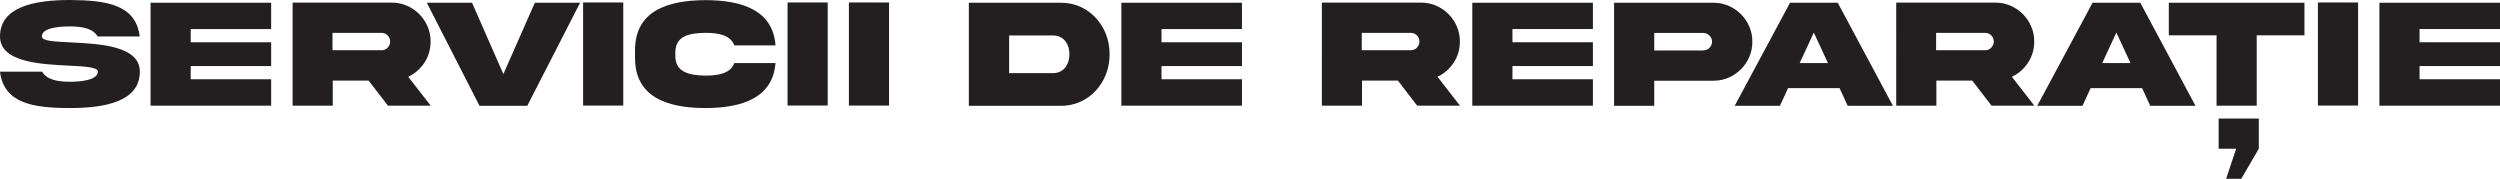
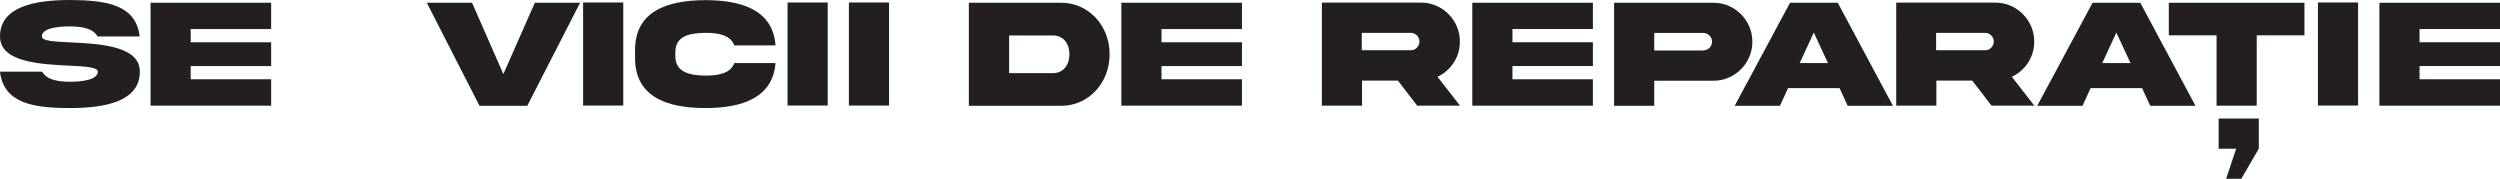
<svg xmlns="http://www.w3.org/2000/svg" id="Layer_2" data-name="Layer 2" viewBox="0 0 191.13 13.67">
  <defs>
    <style> .cls-1 { fill: #231f20; } </style>
  </defs>
  <g id="Layer_1-2" data-name="Layer 1">
    <g>
      <path class="cls-1" d="M5.41,3.24c2.2,.11,5.29,.26,5.28,2.24,0,2.25-2.58,2.78-5.34,2.78C2.58,8.26,.29,7.92,0,5.48H3.22c.35,.61,1.17,.77,2.13,.77s2.13-.16,2.13-.77c0-.35-.96-.4-2.19-.46C3.08,4.91,0,4.76,0,2.79,0,.54,2.58,0,5.34,0c2.76,.02,5.05,.33,5.34,2.79h-3.22c-.35-.62-1.17-.77-2.13-.77s-2.13,.14-2.13,.77c0,.35,.96,.39,2.19,.45Z" />
      <path class="cls-1" d="M11.51,.21h9.22V2.22h-6.15v1.01h6.15v1.82h-6.15v1.01h6.15v2.02H11.51V.21Z" />
-       <path class="cls-1" d="M29.94,.2c1.62-.02,3,1.35,2.98,2.98,0,.59-.16,1.13-.47,1.61-.31,.47-.73,.84-1.24,1.08l1.72,2.21h-3.27l-1.48-1.92h-2.74v1.92h-3.07V.2h7.59Zm-4.52,2.3v1.34h3.74c.19,0,.35-.06,.47-.19s.2-.29,.2-.47c0-.38-.3-.67-.67-.67h-3.74Z" />
      <path class="cls-1" d="M38.48,5.67L40.89,.21h3.46l-4.04,7.88h-3.65L32.63,.21h3.46l2.4,5.47Z" />
      <path class="cls-1" d="M47.65,.19v7.88h-3.07V.19h3.07Z" />
      <path class="cls-1" d="M59.29,4.8c-.19,2.66-2.53,3.46-5.36,3.46-2.95,0-5.39-.86-5.38-3.84v-.57c-.01-2.98,2.43-3.83,5.38-3.84,2.84,0,5.17,.8,5.36,3.46h-3.15c-.29-.77-1.16-.96-2.21-.96-1.25,.02-2.32,.24-2.3,1.54v.19c-.02,1.28,1.05,1.52,2.3,1.54,1.05,0,1.93-.19,2.21-.96h3.15Z" />
      <path class="cls-1" d="M63.28,.19v7.88h-3.07V.19h3.07Z" />
      <path class="cls-1" d="M67.97,.19v7.88h-3.07V.19h3.07Z" />
      <path class="cls-1" d="M81.08,.21c2.16-.03,3.77,1.79,3.75,3.94,.02,2.14-1.59,3.97-3.75,3.94h-7.01V.21h7.01Zm-.57,2.5h-3.36v2.88h3.36c.8,0,1.25-.65,1.25-1.44s-.45-1.44-1.25-1.44Z" />
      <path class="cls-1" d="M85.73,.21h9.22V2.22h-6.15v1.01h6.15v1.82h-6.15v1.01h6.15v2.02h-9.22V.21Z" />
      <path class="cls-1" d="M108.63,.2c1.62-.02,3,1.35,2.98,2.98,0,.59-.16,1.13-.47,1.61-.31,.47-.73,.84-1.24,1.08l1.72,2.21h-3.27l-1.48-1.92h-2.74v1.92h-3.07V.2h7.59Zm-4.52,2.3v1.34h3.74c.19,0,.35-.06,.47-.19s.2-.29,.2-.47c0-.38-.3-.67-.67-.67h-3.74Z" />
      <path class="cls-1" d="M112.56,.21h9.22V2.22h-6.15v1.01h6.15v1.82h-6.15v1.01h6.15v2.02h-9.22V.21Z" />
      <path class="cls-1" d="M130.99,.21c1.62-.02,3,1.35,2.98,2.98,.02,1.62-1.35,3-2.98,2.98h-4.52v1.92h-3.07V.21h7.59Zm-.77,3.64c.18,0,.34-.06,.47-.19s.2-.29,.2-.47-.06-.35-.2-.47c-.13-.13-.29-.2-.47-.2h-3.75v1.34h3.75Z" />
      <path class="cls-1" d="M136.85,.21h3.65l4.22,7.88h-3.46l-.62-1.35h-3.94l-.62,1.35h-3.46L136.85,.21Zm.74,4.61h2.16l-1.08-2.33-1.08,2.33Z" />
      <path class="cls-1" d="M152.54,.2c1.62-.02,3,1.35,2.98,2.98,0,.59-.16,1.13-.47,1.61-.31,.47-.73,.84-1.24,1.08l1.72,2.21h-3.27l-1.48-1.92h-2.74v1.92h-3.07V.2h7.59Zm-4.52,2.3v1.34h3.74c.19,0,.35-.06,.47-.19s.2-.29,.2-.47c0-.38-.3-.67-.67-.67h-3.74Z" />
      <path class="cls-1" d="M159.98,.21h3.65l4.22,7.88h-3.46l-.62-1.35h-3.94l-.62,1.35h-3.46L159.98,.21Zm.74,4.61h2.16l-1.08-2.33-1.08,2.33Z" />
      <path class="cls-1" d="M169.46,8.08V2.7h-3.65V.21h10.37V2.7h-3.65v5.38h-3.07Z" />
      <path class="cls-1" d="M180.28,.19v7.88h-3.07V.19h3.07Z" />
      <path class="cls-1" d="M181.91,.21h9.22V2.22h-6.15v1.01h6.15v1.82h-6.15v1.01h6.15v2.02h-9.22V.21Z" />
    </g>
    <path class="cls-1" d="M170.19,13.67l.77-2.3h-1.34v-2.31h3.07v2.31l-1.34,2.3h-1.15Z" />
  </g>
</svg>